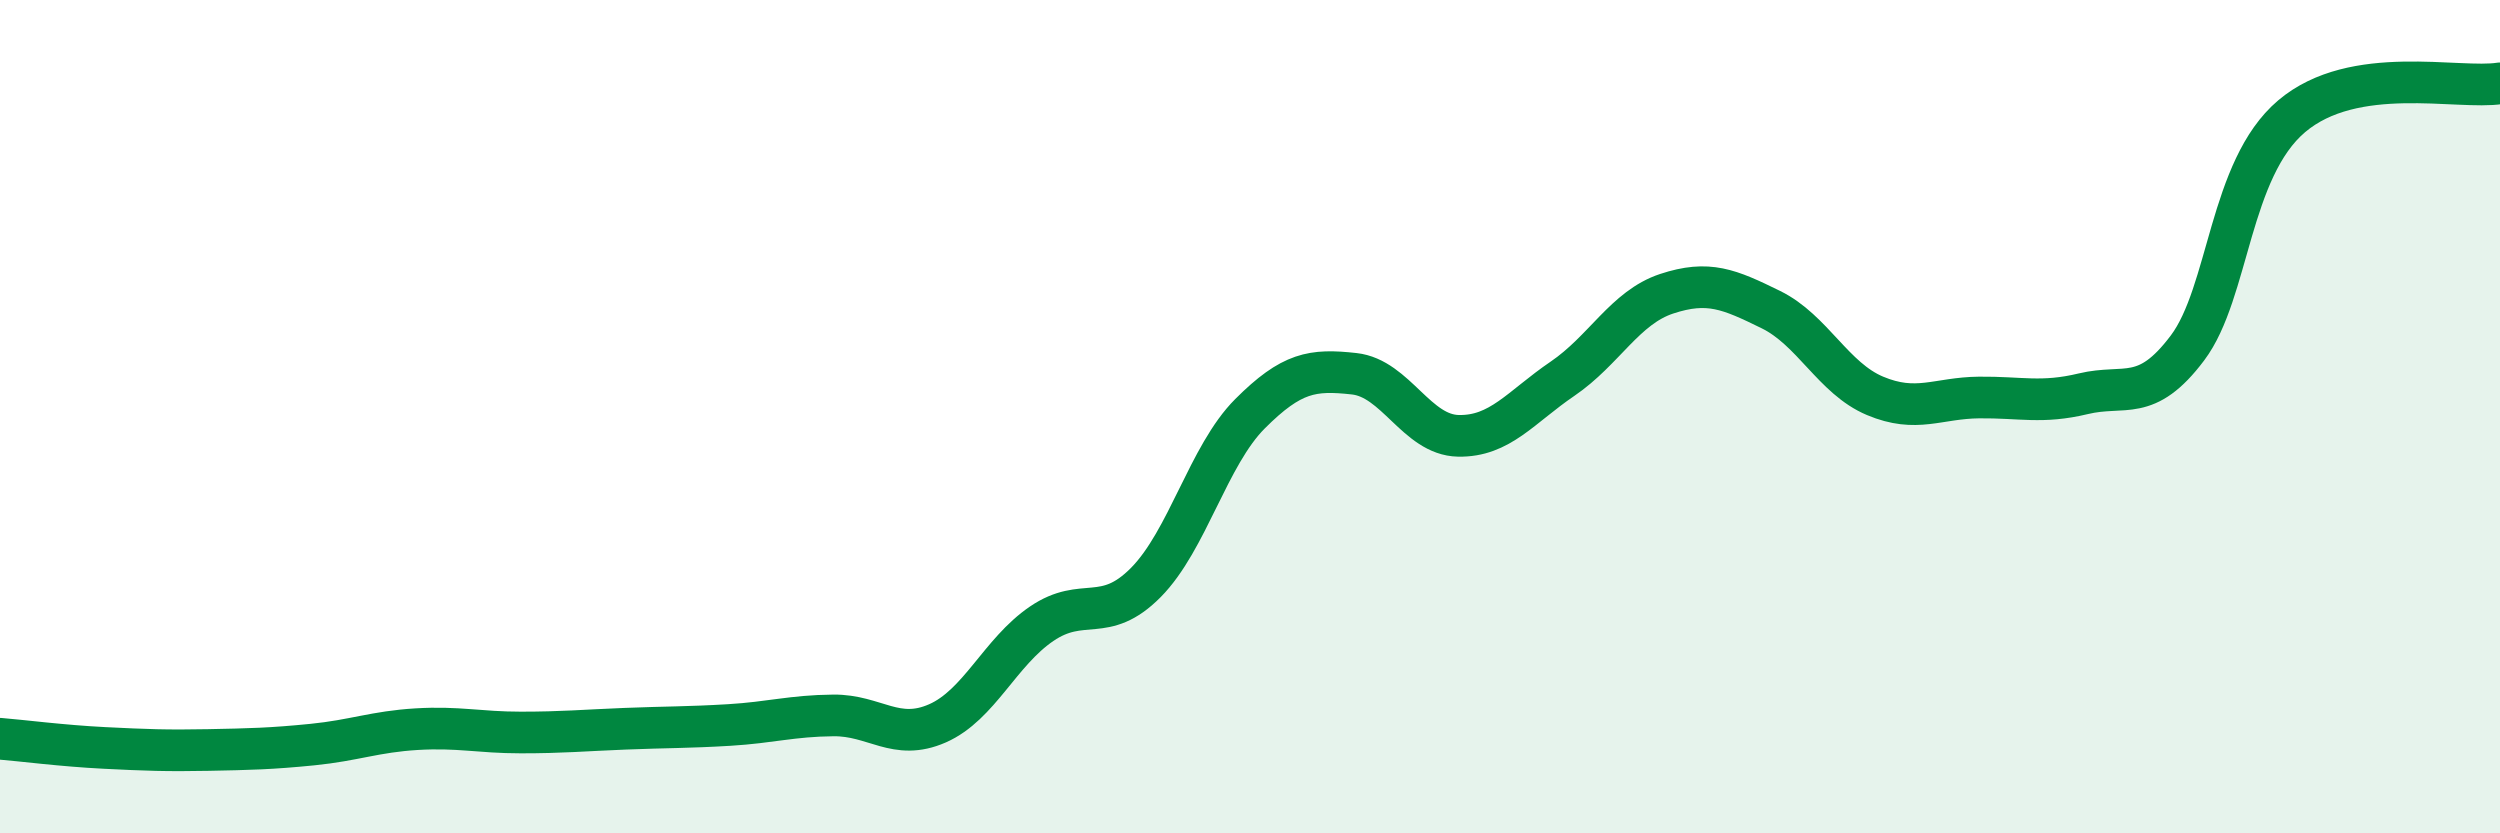
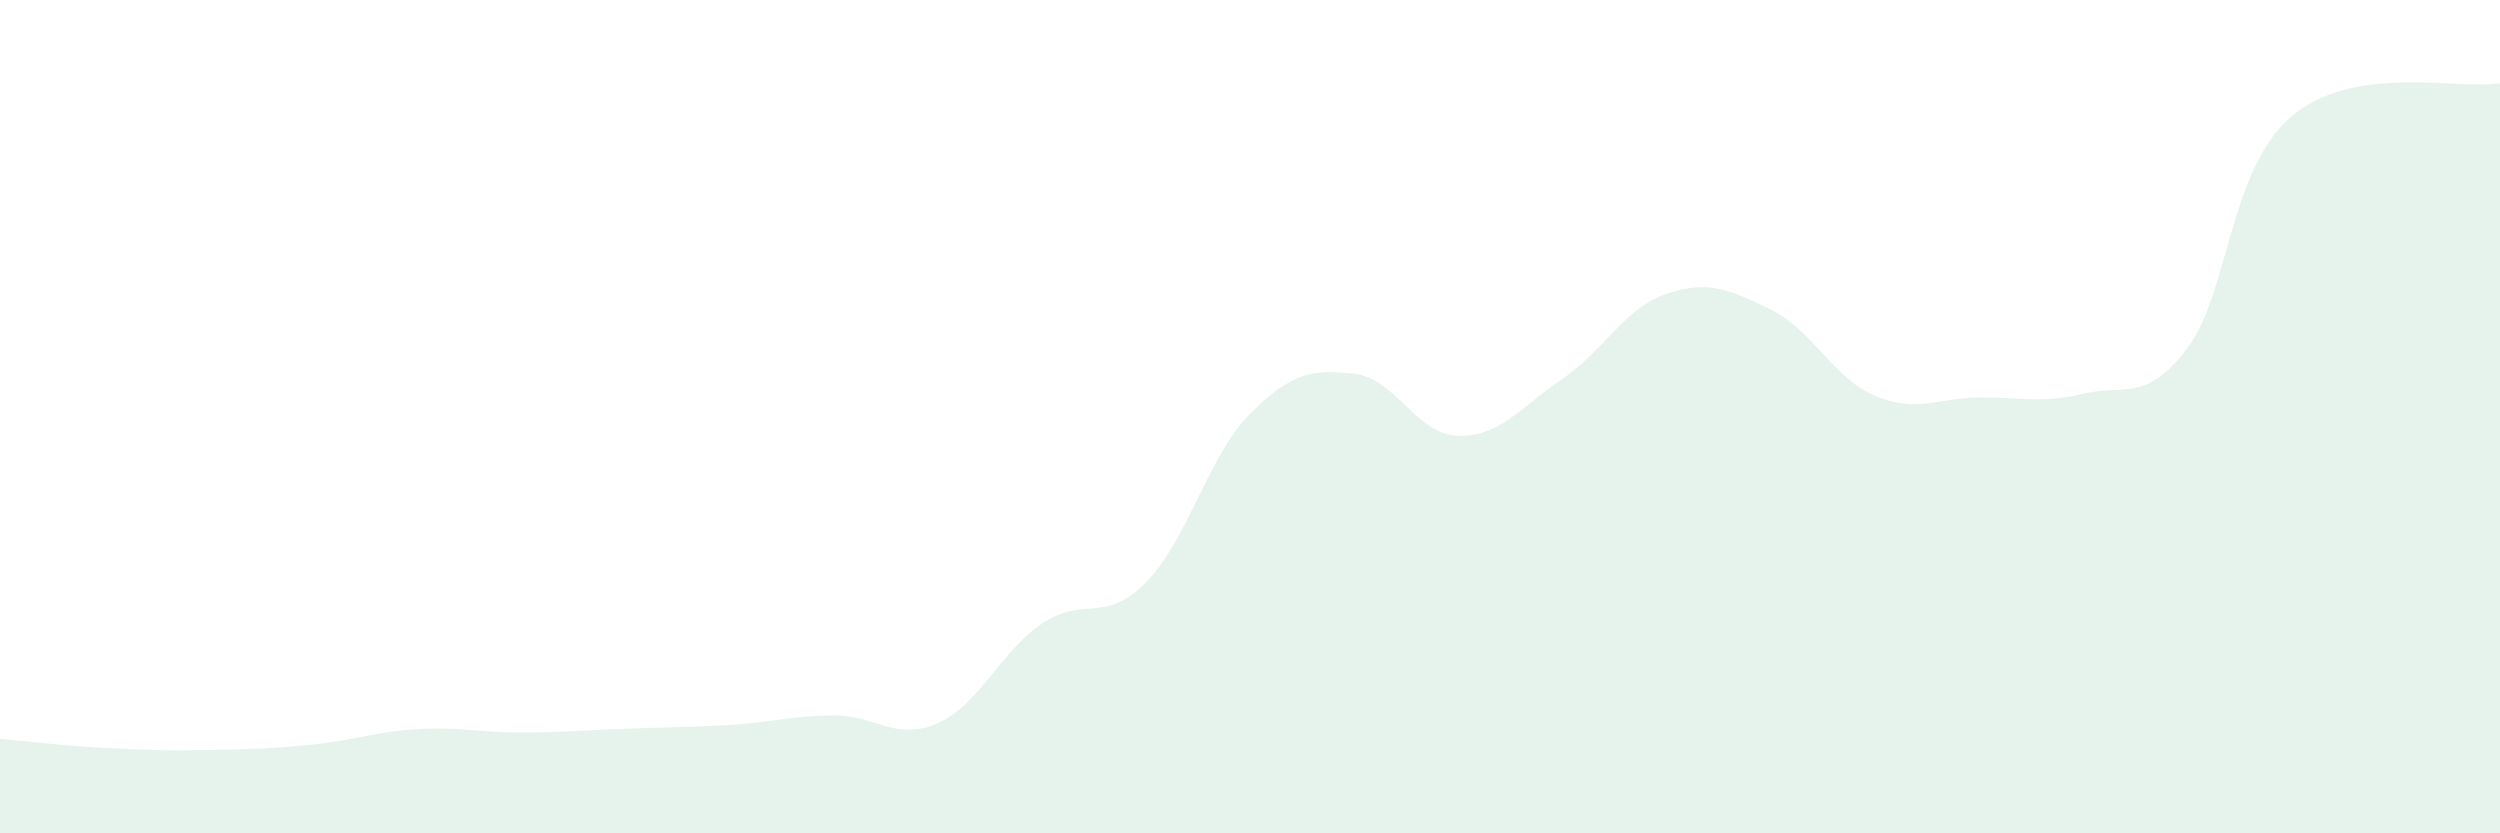
<svg xmlns="http://www.w3.org/2000/svg" width="60" height="20" viewBox="0 0 60 20">
  <path d="M 0,17.73 C 0.5,17.77 1.5,17.9 2.5,17.95 C 3.5,18 4,18.02 5,18 C 6,17.98 6.5,17.97 7.5,17.87 C 8.5,17.77 9,17.56 10,17.5 C 11,17.44 11.5,17.58 12.5,17.58 C 13.5,17.58 14,17.53 15,17.49 C 16,17.45 16.5,17.46 17.5,17.4 C 18.5,17.34 19,17.18 20,17.17 C 21,17.16 21.5,17.8 22.5,17.36 C 23.5,16.92 24,15.65 25,14.97 C 26,14.29 26.5,14.99 27.5,13.98 C 28.5,12.97 29,10.93 30,9.93 C 31,8.93 31.5,8.86 32.5,8.97 C 33.5,9.08 34,10.44 35,10.46 C 36,10.48 36.5,9.77 37.5,9.09 C 38.5,8.41 39,7.38 40,7.05 C 41,6.72 41.5,6.94 42.5,7.43 C 43.5,7.92 44,9.08 45,9.5 C 46,9.92 46.5,9.55 47.5,9.54 C 48.5,9.53 49,9.69 50,9.45 C 51,9.21 51.5,9.68 52.5,8.35 C 53.5,7.02 53.5,4.06 55,2.79 C 56.5,1.52 59,2.16 60,2L60 20L0 20Z" fill="#008740" opacity="0.1" stroke-linecap="round" stroke-linejoin="round" />
-   <path d="M 0,17.73 C 0.5,17.77 1.5,17.9 2.5,17.95 C 3.5,18 4,18.02 5,18 C 6,17.98 6.5,17.97 7.5,17.87 C 8.5,17.77 9,17.56 10,17.5 C 11,17.44 11.5,17.58 12.5,17.58 C 13.5,17.58 14,17.53 15,17.49 C 16,17.45 16.5,17.46 17.5,17.4 C 18.5,17.34 19,17.18 20,17.17 C 21,17.16 21.5,17.8 22.5,17.36 C 23.5,16.92 24,15.65 25,14.97 C 26,14.29 26.5,14.99 27.5,13.98 C 28.5,12.97 29,10.93 30,9.93 C 31,8.93 31.5,8.86 32.5,8.97 C 33.5,9.08 34,10.44 35,10.46 C 36,10.48 36.5,9.77 37.5,9.09 C 38.5,8.41 39,7.38 40,7.05 C 41,6.72 41.5,6.94 42.5,7.43 C 43.5,7.92 44,9.08 45,9.5 C 46,9.92 46.5,9.55 47.5,9.54 C 48.5,9.53 49,9.69 50,9.45 C 51,9.21 51.5,9.68 52.5,8.35 C 53.5,7.02 53.5,4.06 55,2.79 C 56.5,1.52 59,2.16 60,2" stroke="#008740" stroke-width="1" fill="none" stroke-linecap="round" stroke-linejoin="round" />
</svg>